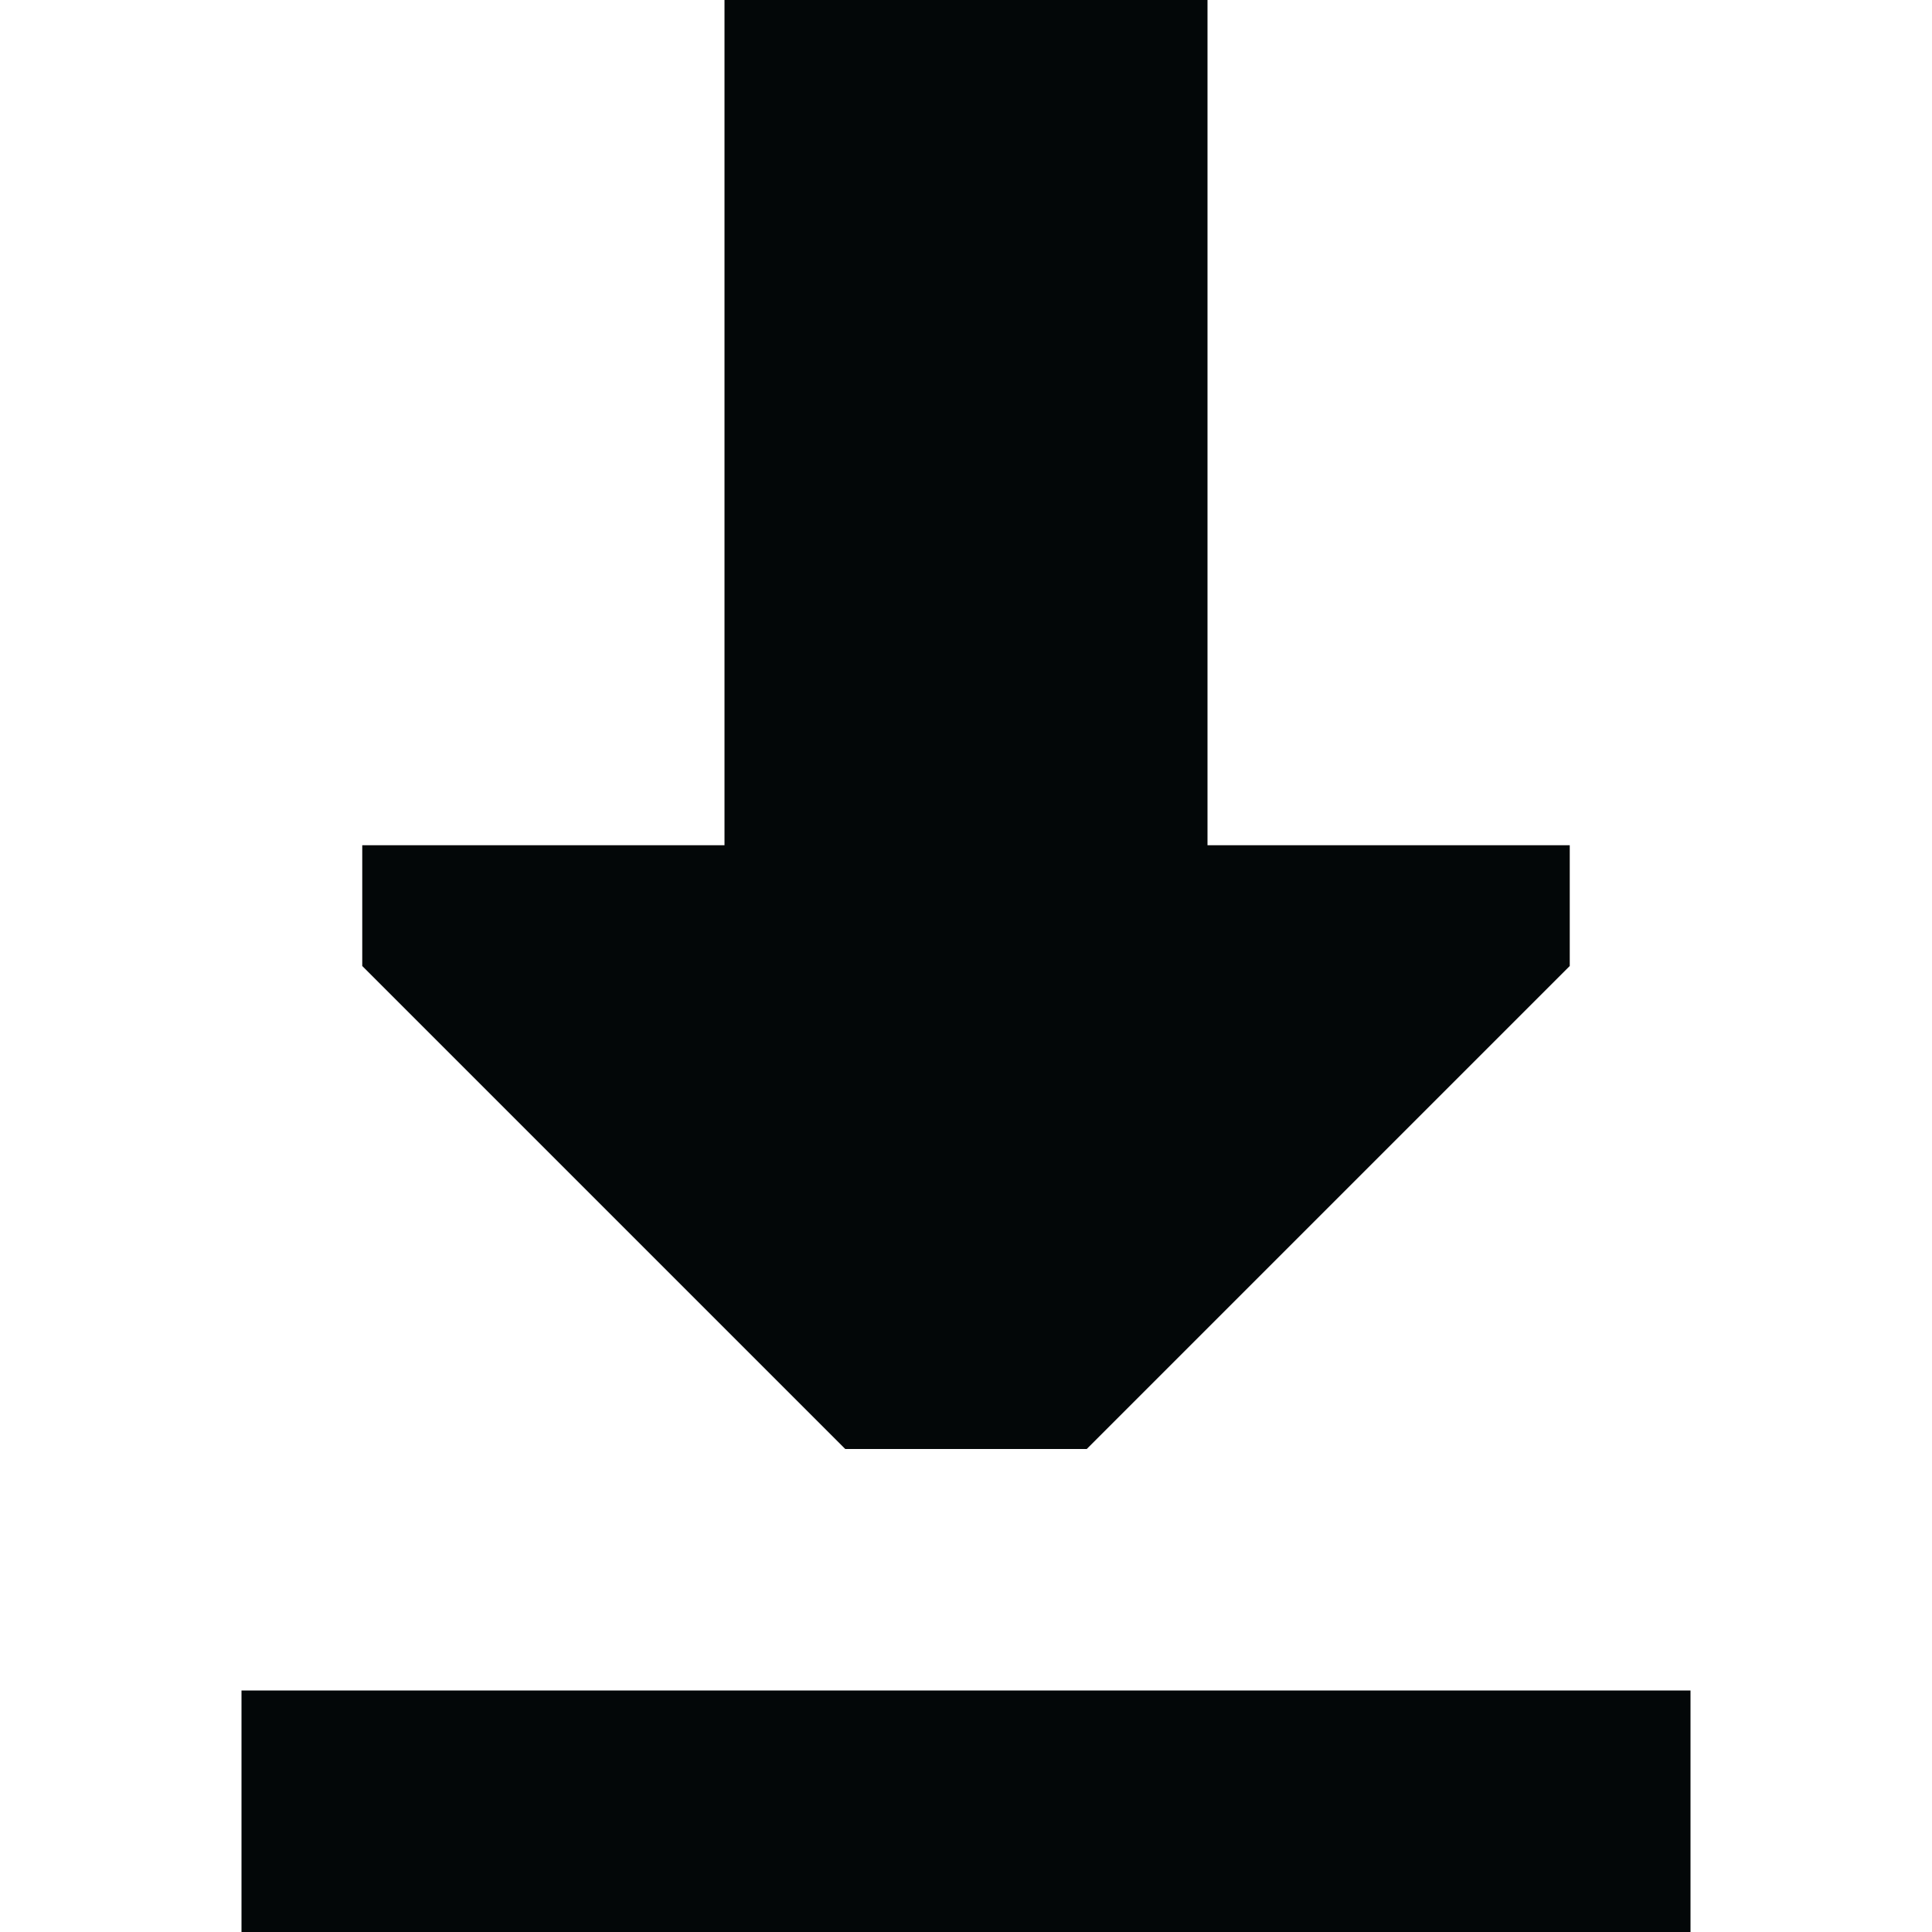
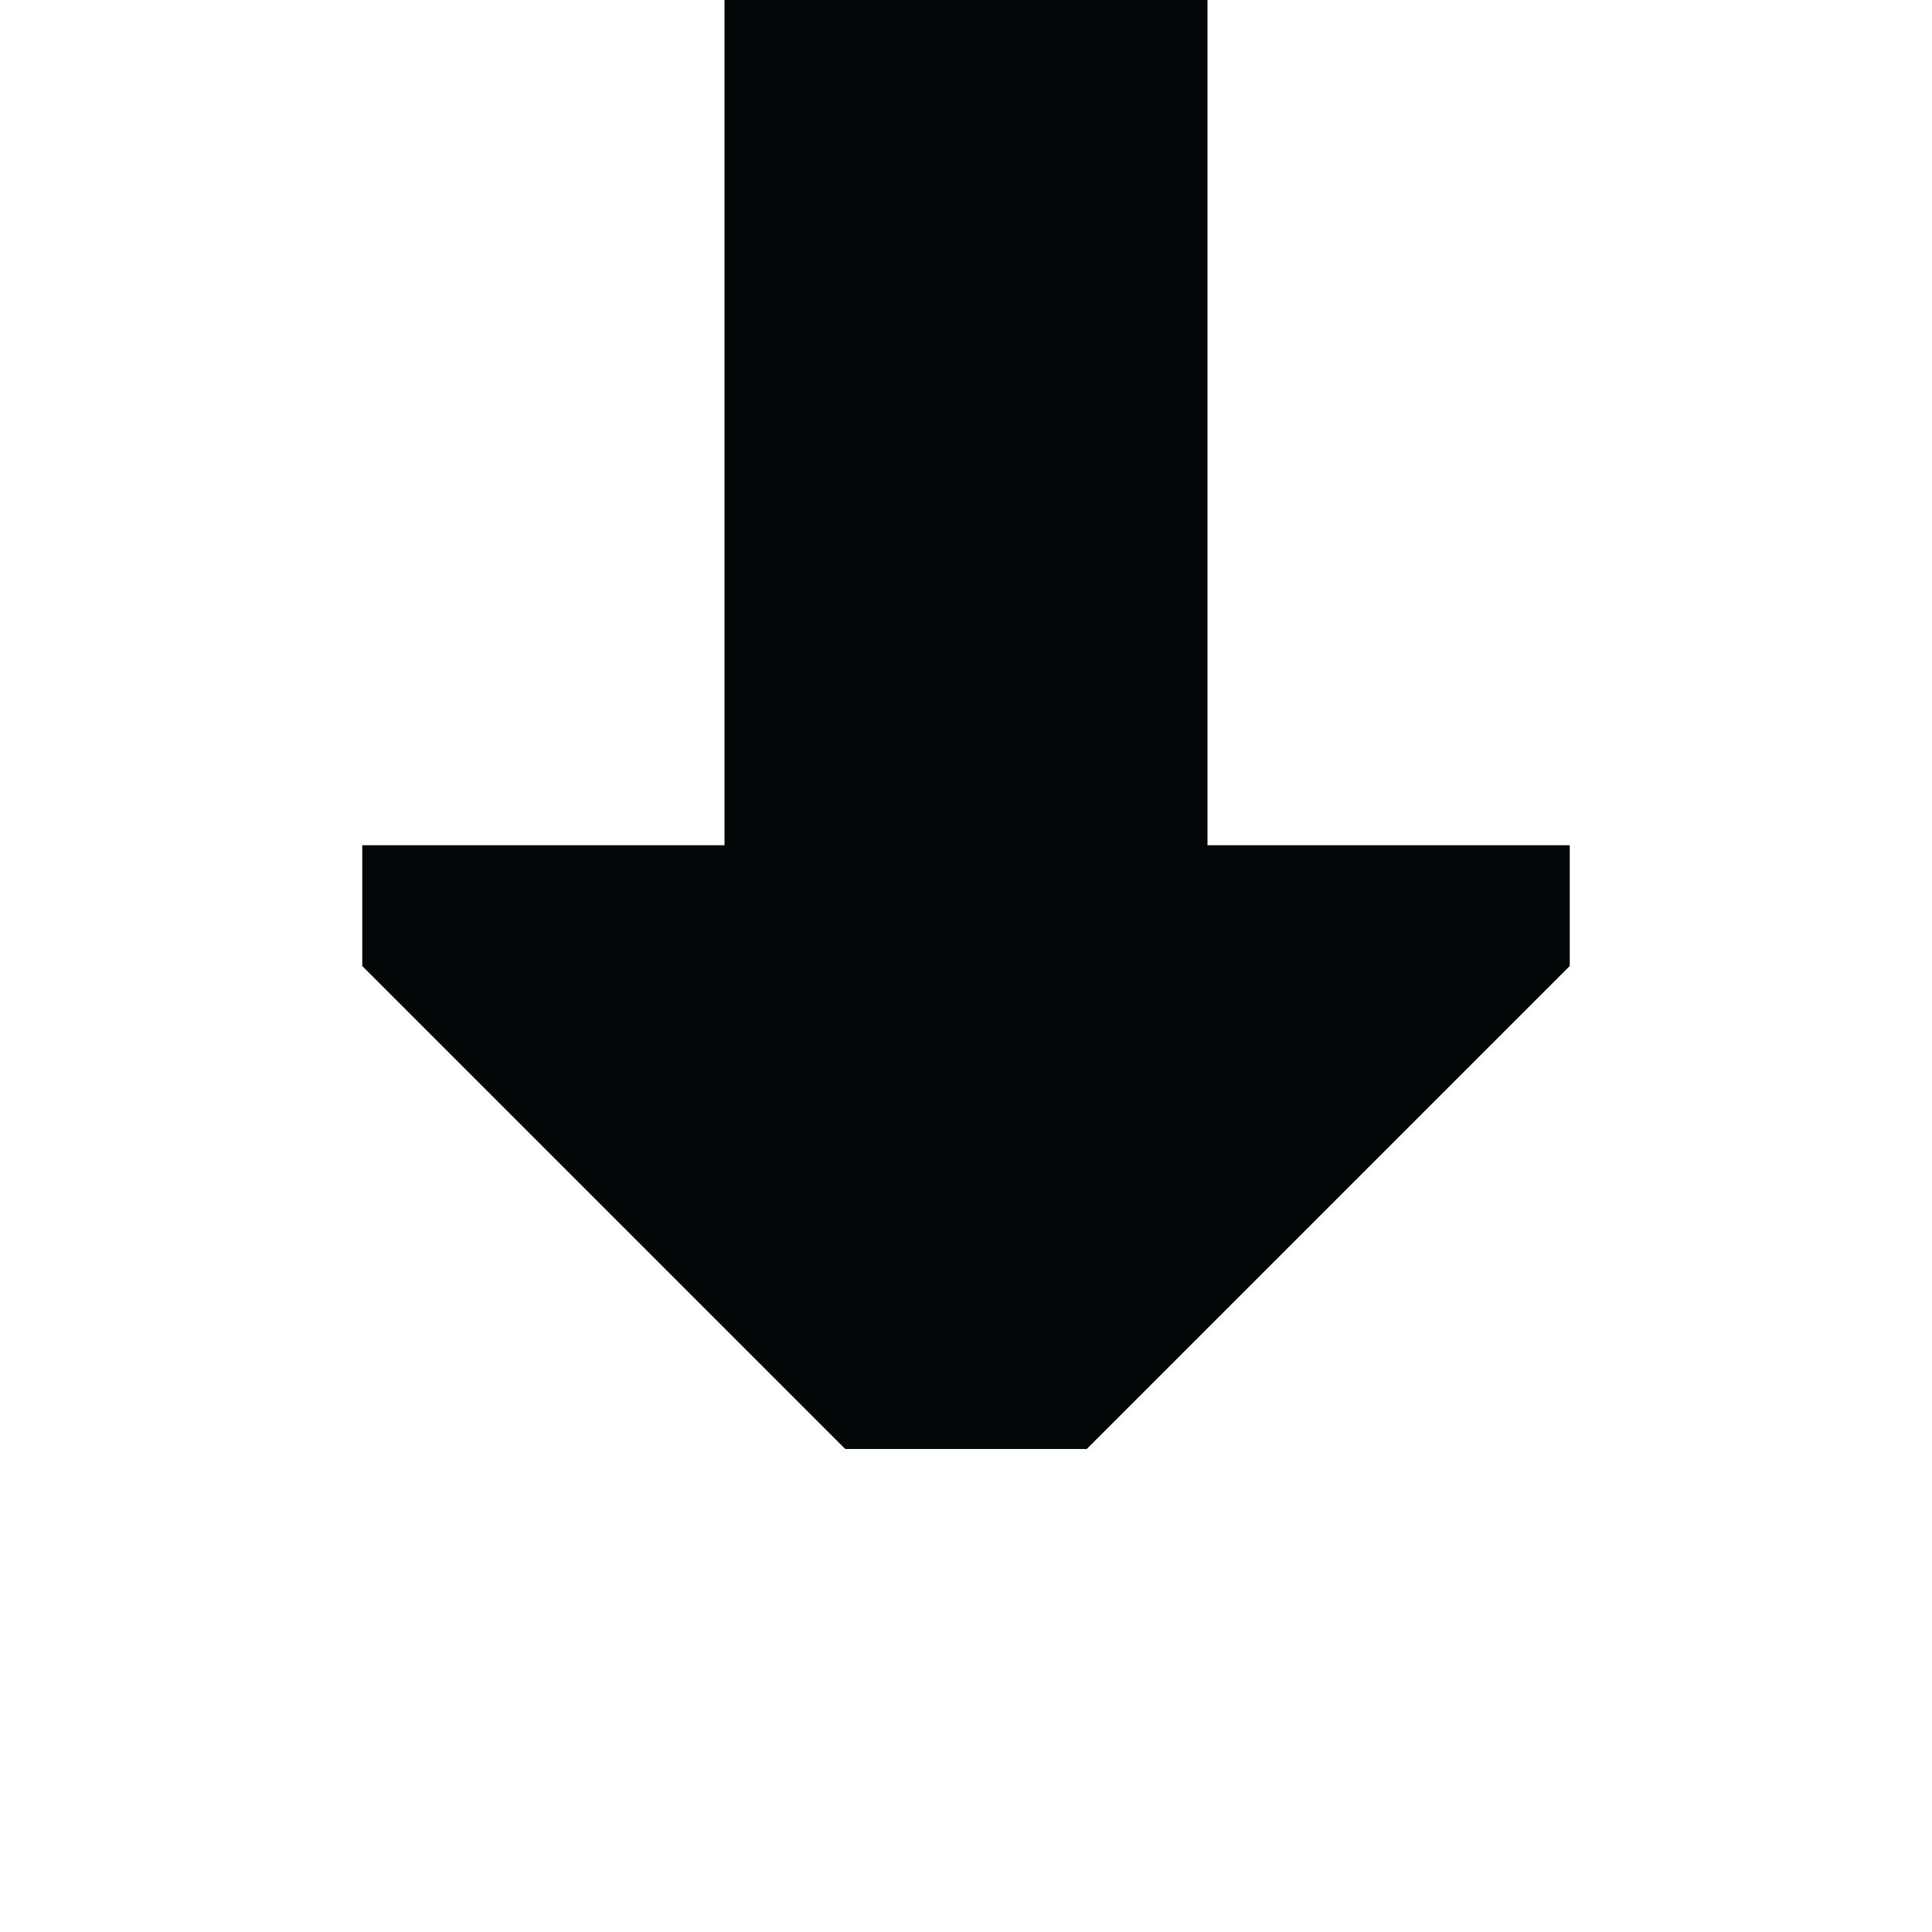
<svg xmlns="http://www.w3.org/2000/svg" width="16" height="16" viewBox="0 0 16 16" fill="none">
  <path d="M13 7L10 7V0H6L6 7L3 7L3 8L7 12H9L13 8V7Z" fill="#030708" />
-   <path d="M14 14H2V16H14V14Z" fill="#030708" />
</svg>